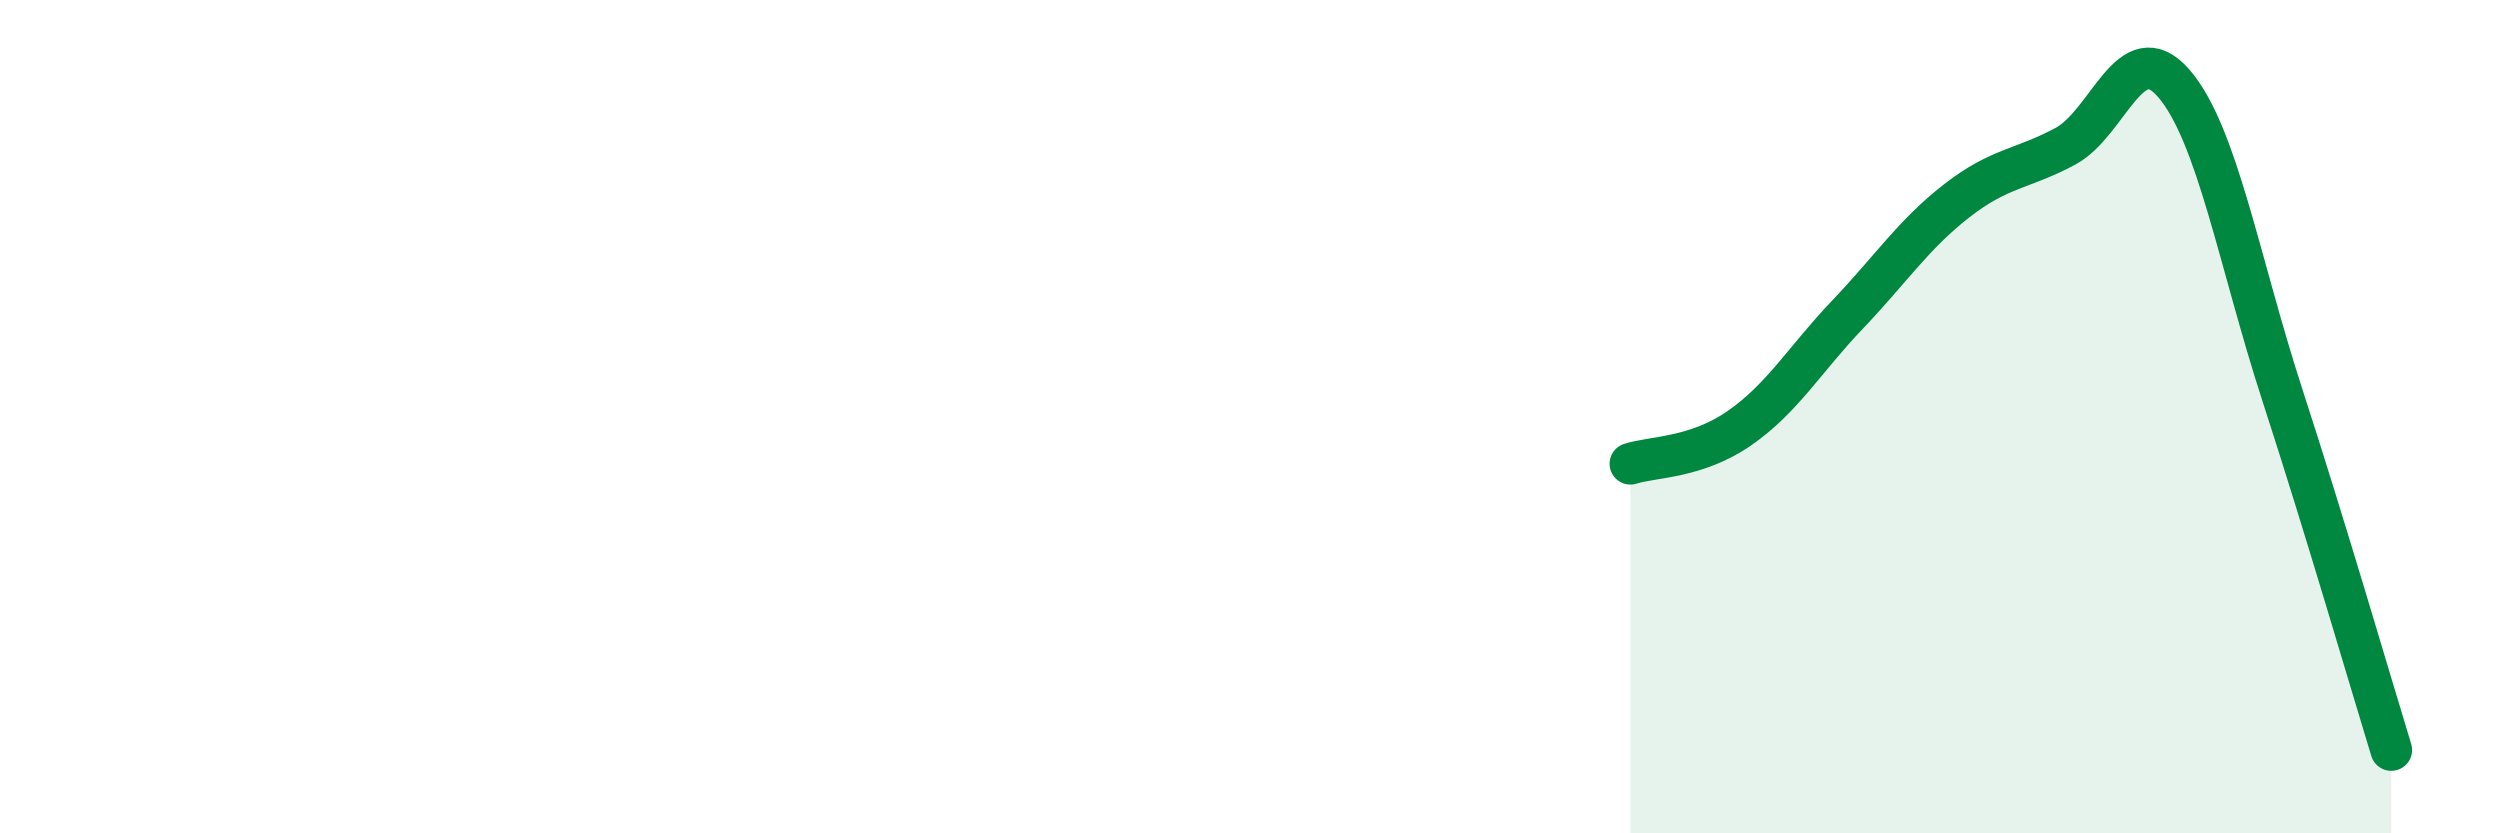
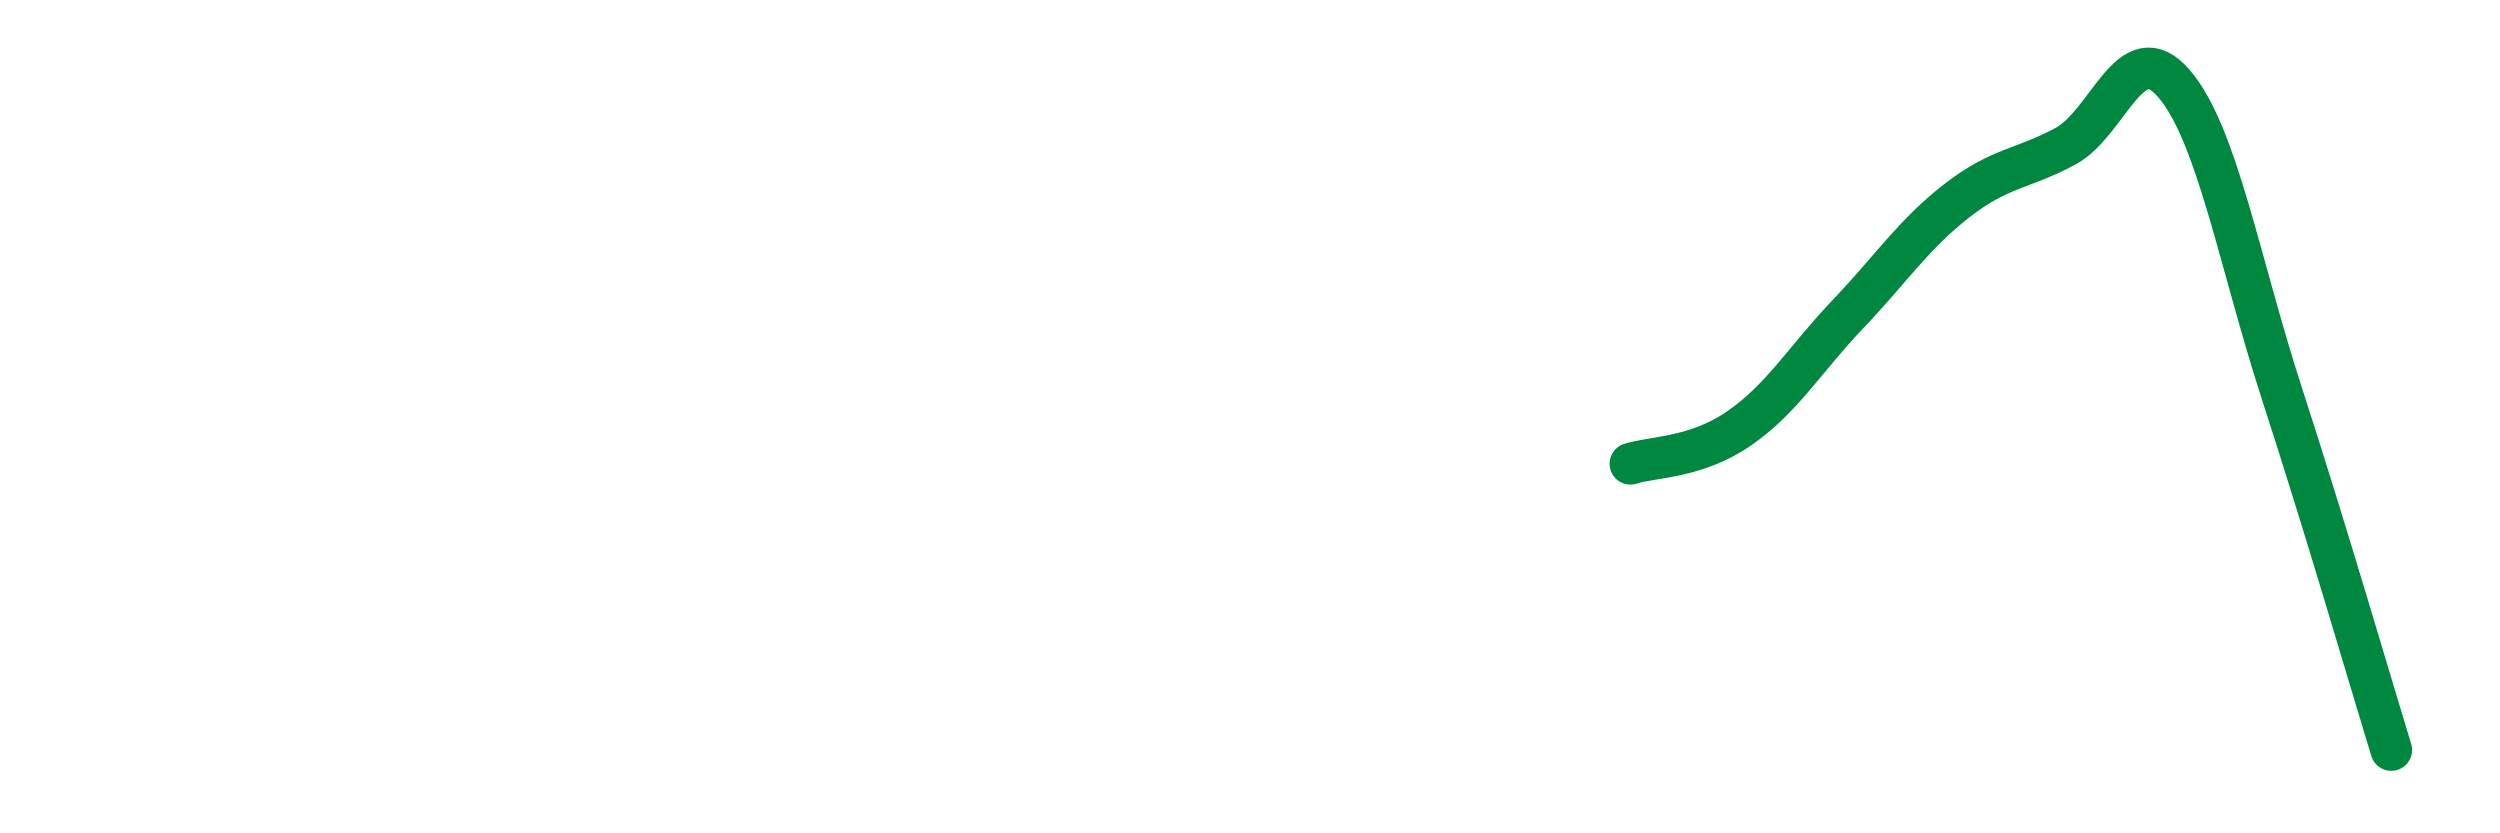
<svg xmlns="http://www.w3.org/2000/svg" width="60" height="20" viewBox="0 0 60 20">
-   <path d="M 39.13,11.13 C 39.65,10.96 40.7,11 41.74,10.28 C 42.78,9.56 43.31,8.63 44.35,7.54 C 45.39,6.45 45.92,5.63 46.96,4.82 C 48,4.01 48.53,4.07 49.57,3.51 C 50.61,2.95 51.13,0.8 52.17,2 C 53.21,3.2 53.74,6.29 54.78,9.49 C 55.82,12.69 56.87,16.3 57.39,18L57.39 20L39.13 20Z" fill="#008740" opacity="0.1" stroke-linecap="round" stroke-linejoin="round" />
  <path d="M 39.13,11.13 C 39.65,10.96 40.7,11 41.74,10.28 C 42.78,9.56 43.31,8.63 44.35,7.54 C 45.39,6.45 45.92,5.63 46.96,4.82 C 48,4.01 48.53,4.07 49.57,3.51 C 50.61,2.95 51.13,0.8 52.17,2 C 53.21,3.2 53.74,6.29 54.78,9.49 C 55.82,12.69 56.87,16.3 57.39,18" stroke="#008740" stroke-width="1" fill="none" stroke-linecap="round" stroke-linejoin="round" />
</svg>